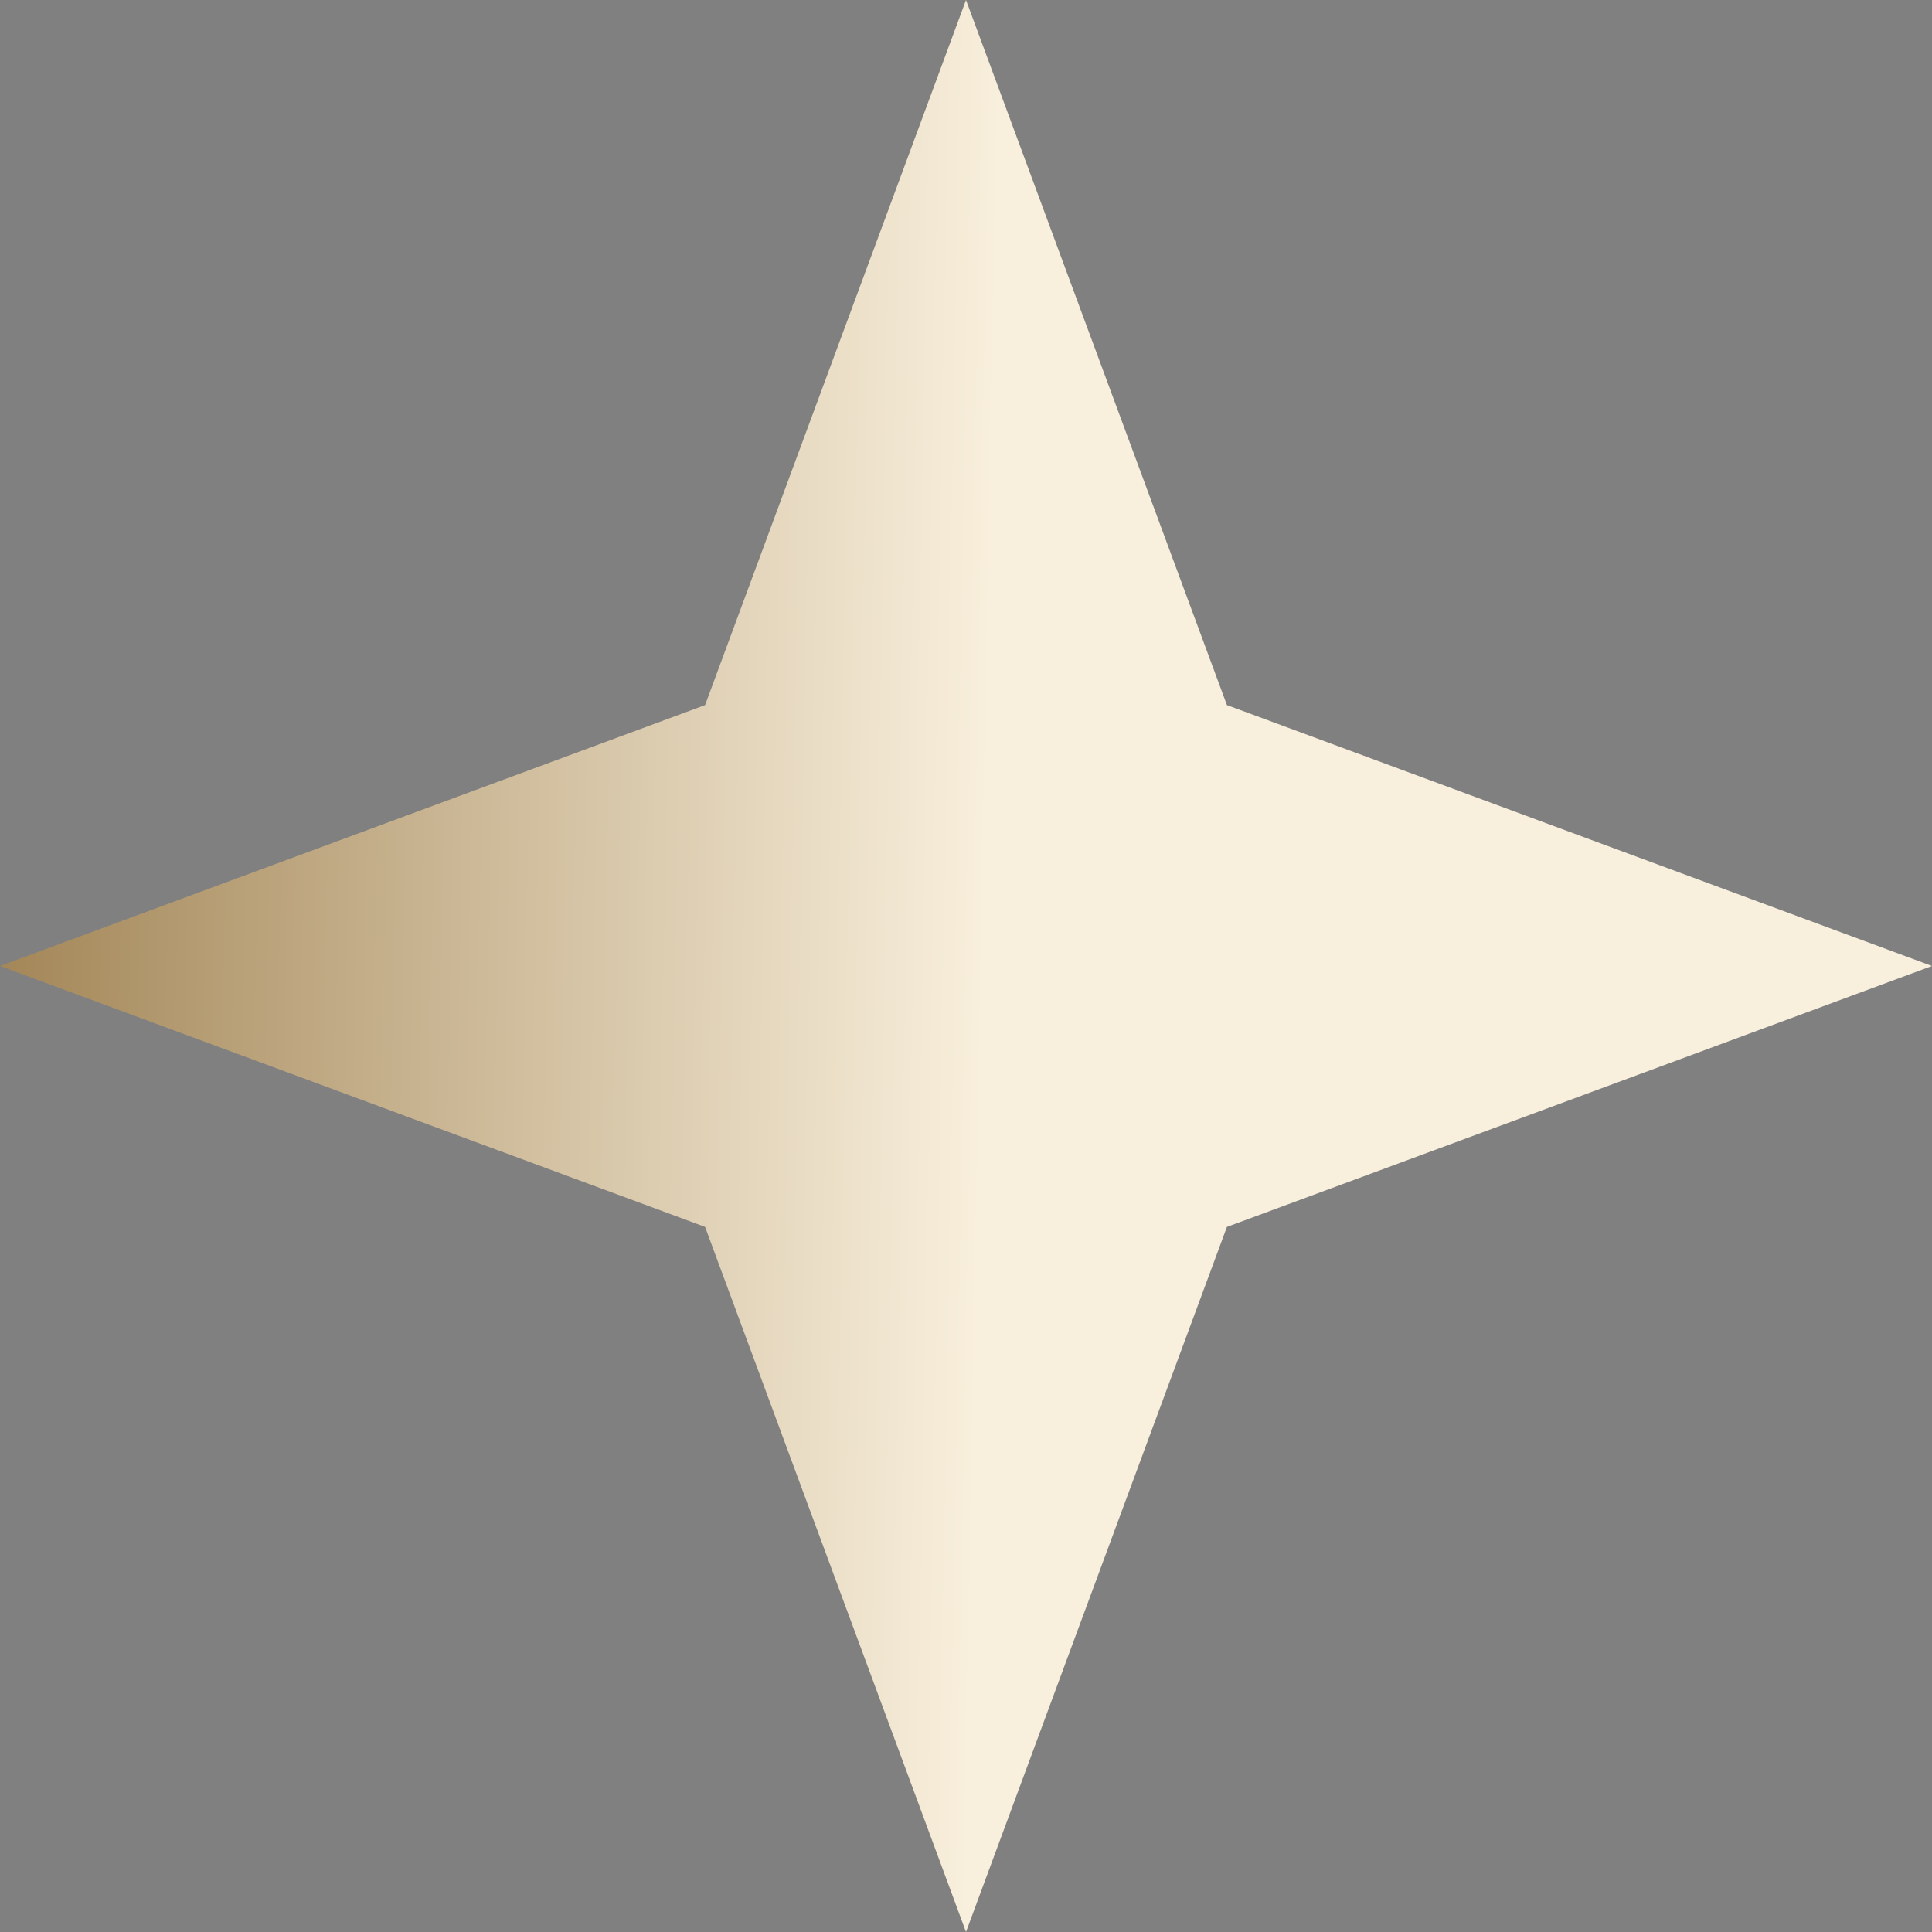
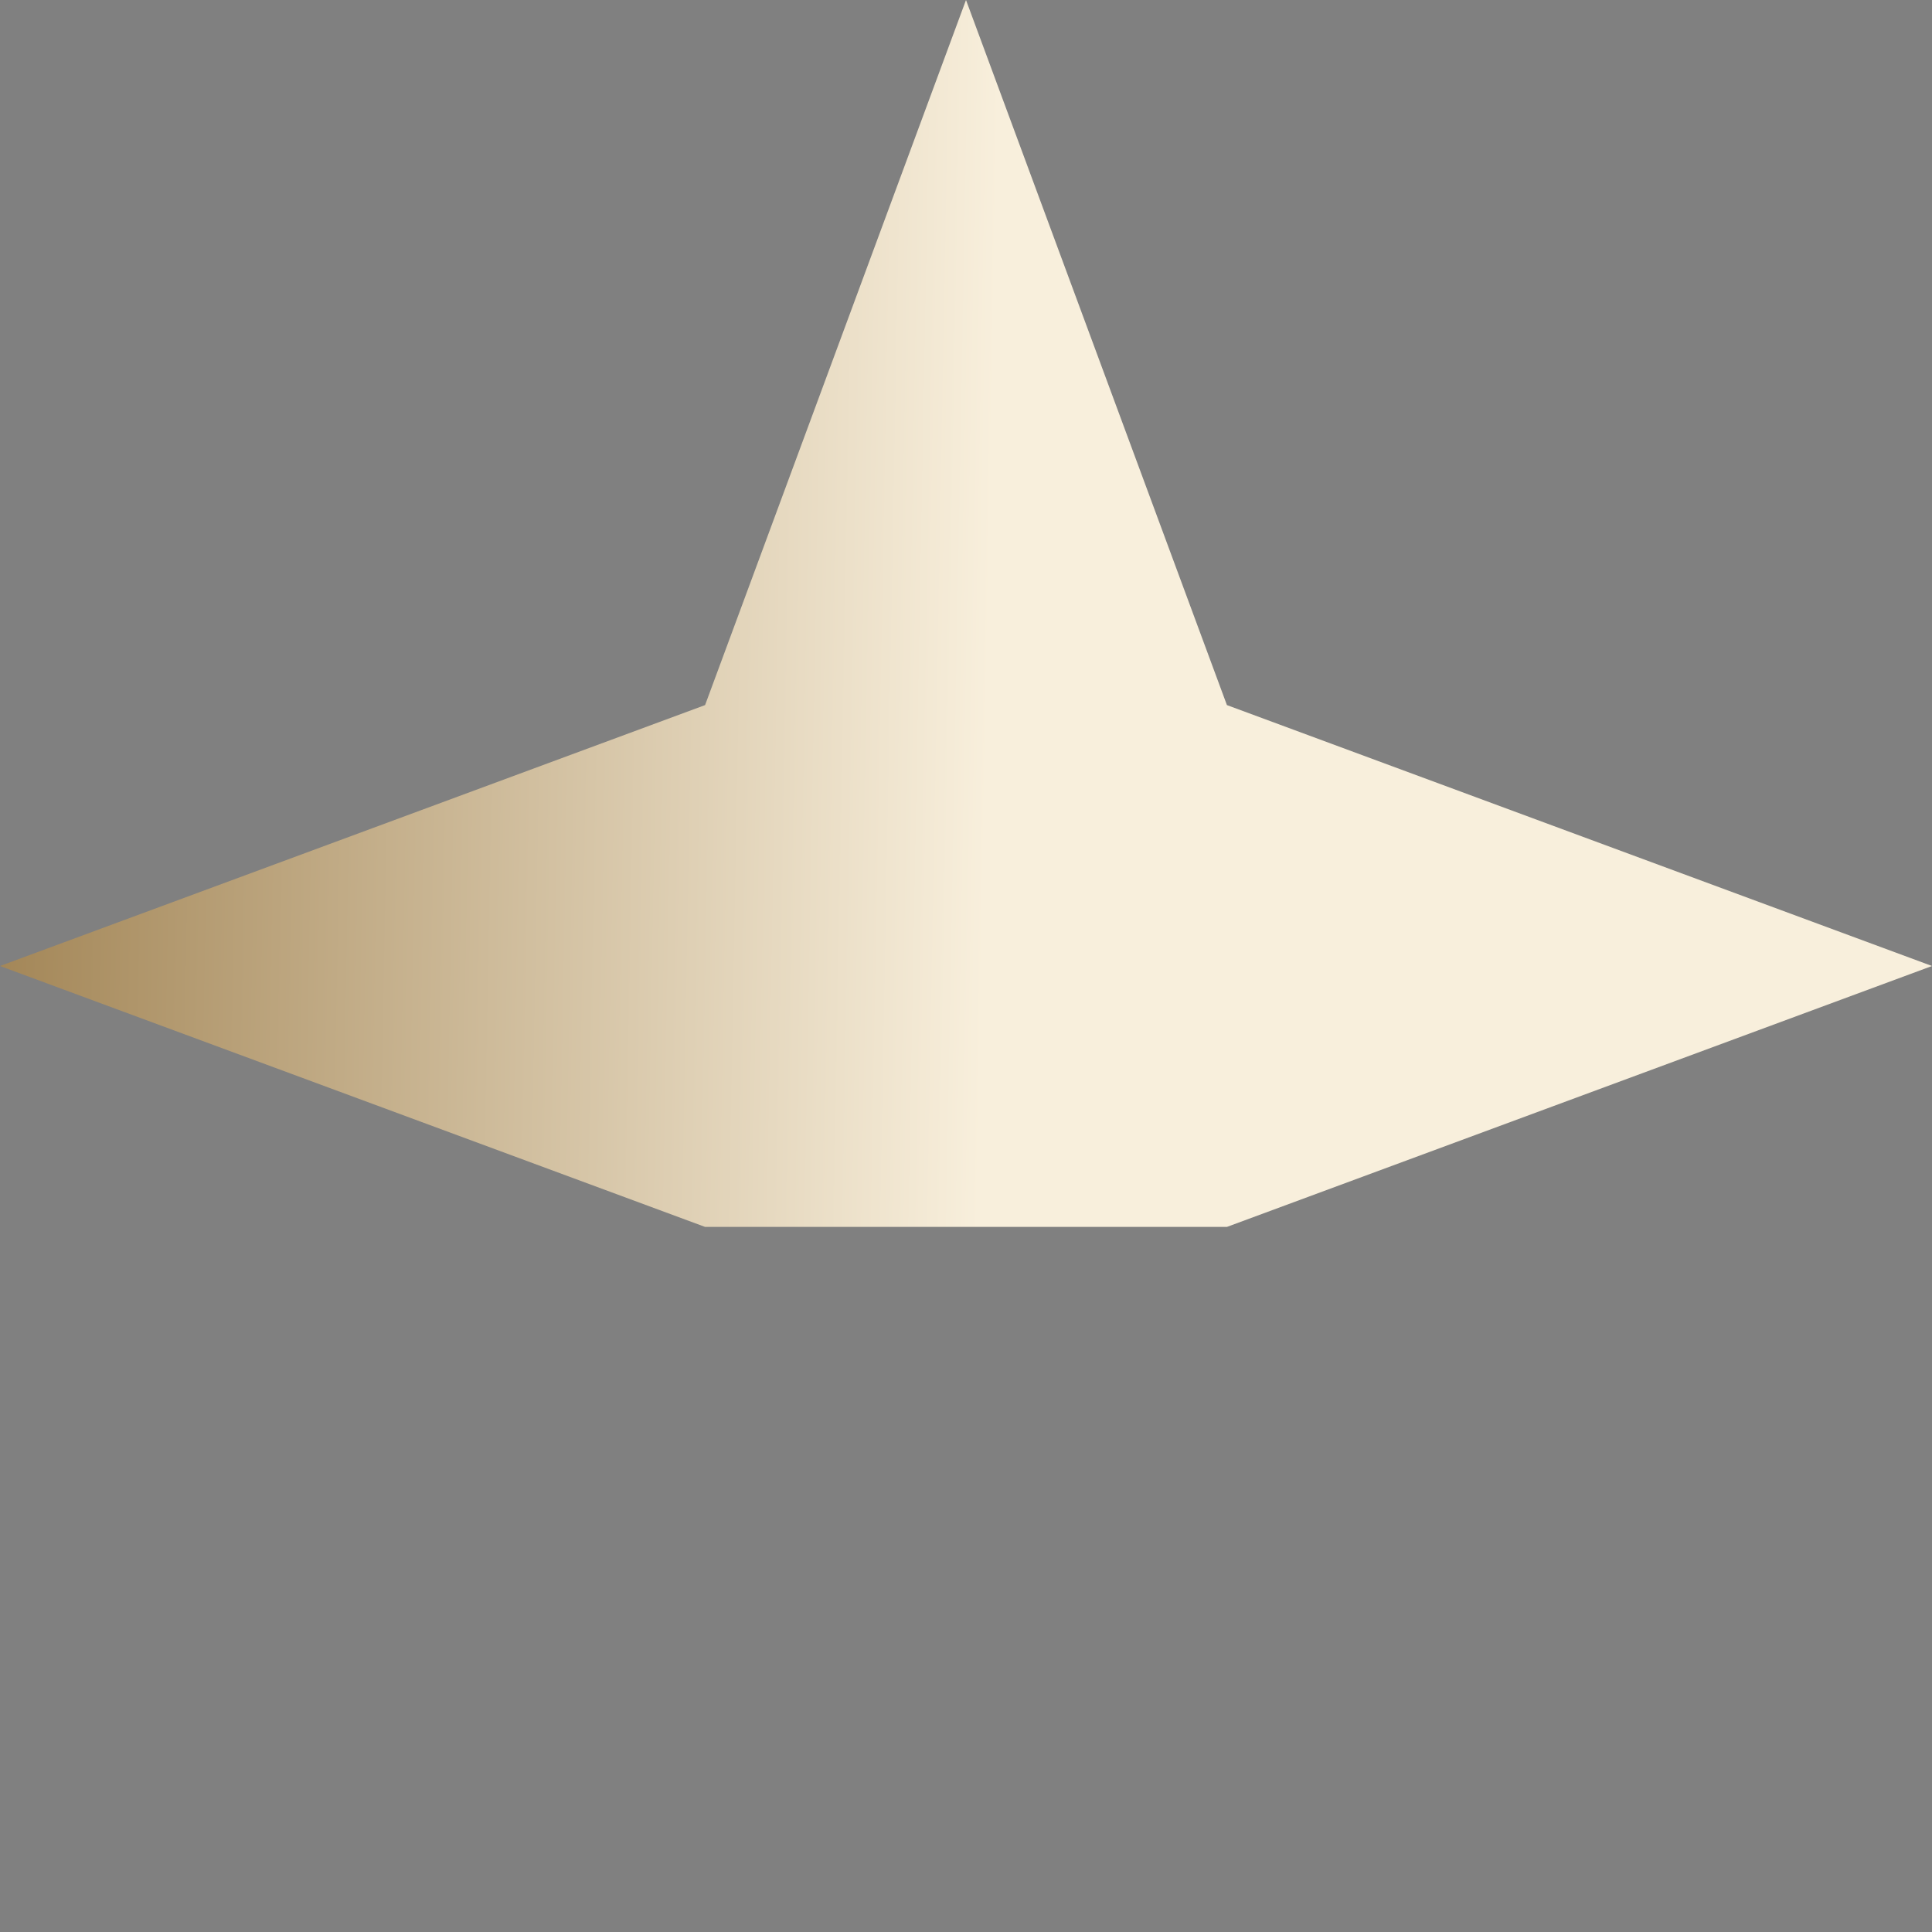
<svg xmlns="http://www.w3.org/2000/svg" width="60" height="60" viewBox="0 0 60 60" fill="none">
  <rect x="0" y="0" width="60" height="60" fill="#808080" stroke="none" />
-   <path d="M30 0L38.103 21.897L60 30L38.103 38.103L30 60L21.897 38.103L0 30L21.897 21.897L30 0Z" fill="url(#paint0_linear_33_21)" />
+   <path d="M30 0L38.103 21.897L60 30L38.103 38.103L21.897 38.103L0 30L21.897 21.897L30 0Z" fill="url(#paint0_linear_33_21)" />
  <defs>
    <linearGradient id="paint0_linear_33_21" x1="-17.917" y1="-29.167" x2="31.642" y2="-28.244" gradientUnits="userSpaceOnUse">
      <stop stop-color="#6F4606" />
      <stop offset="1" stop-color="#F8EFDC" />
    </linearGradient>
  </defs>
</svg>